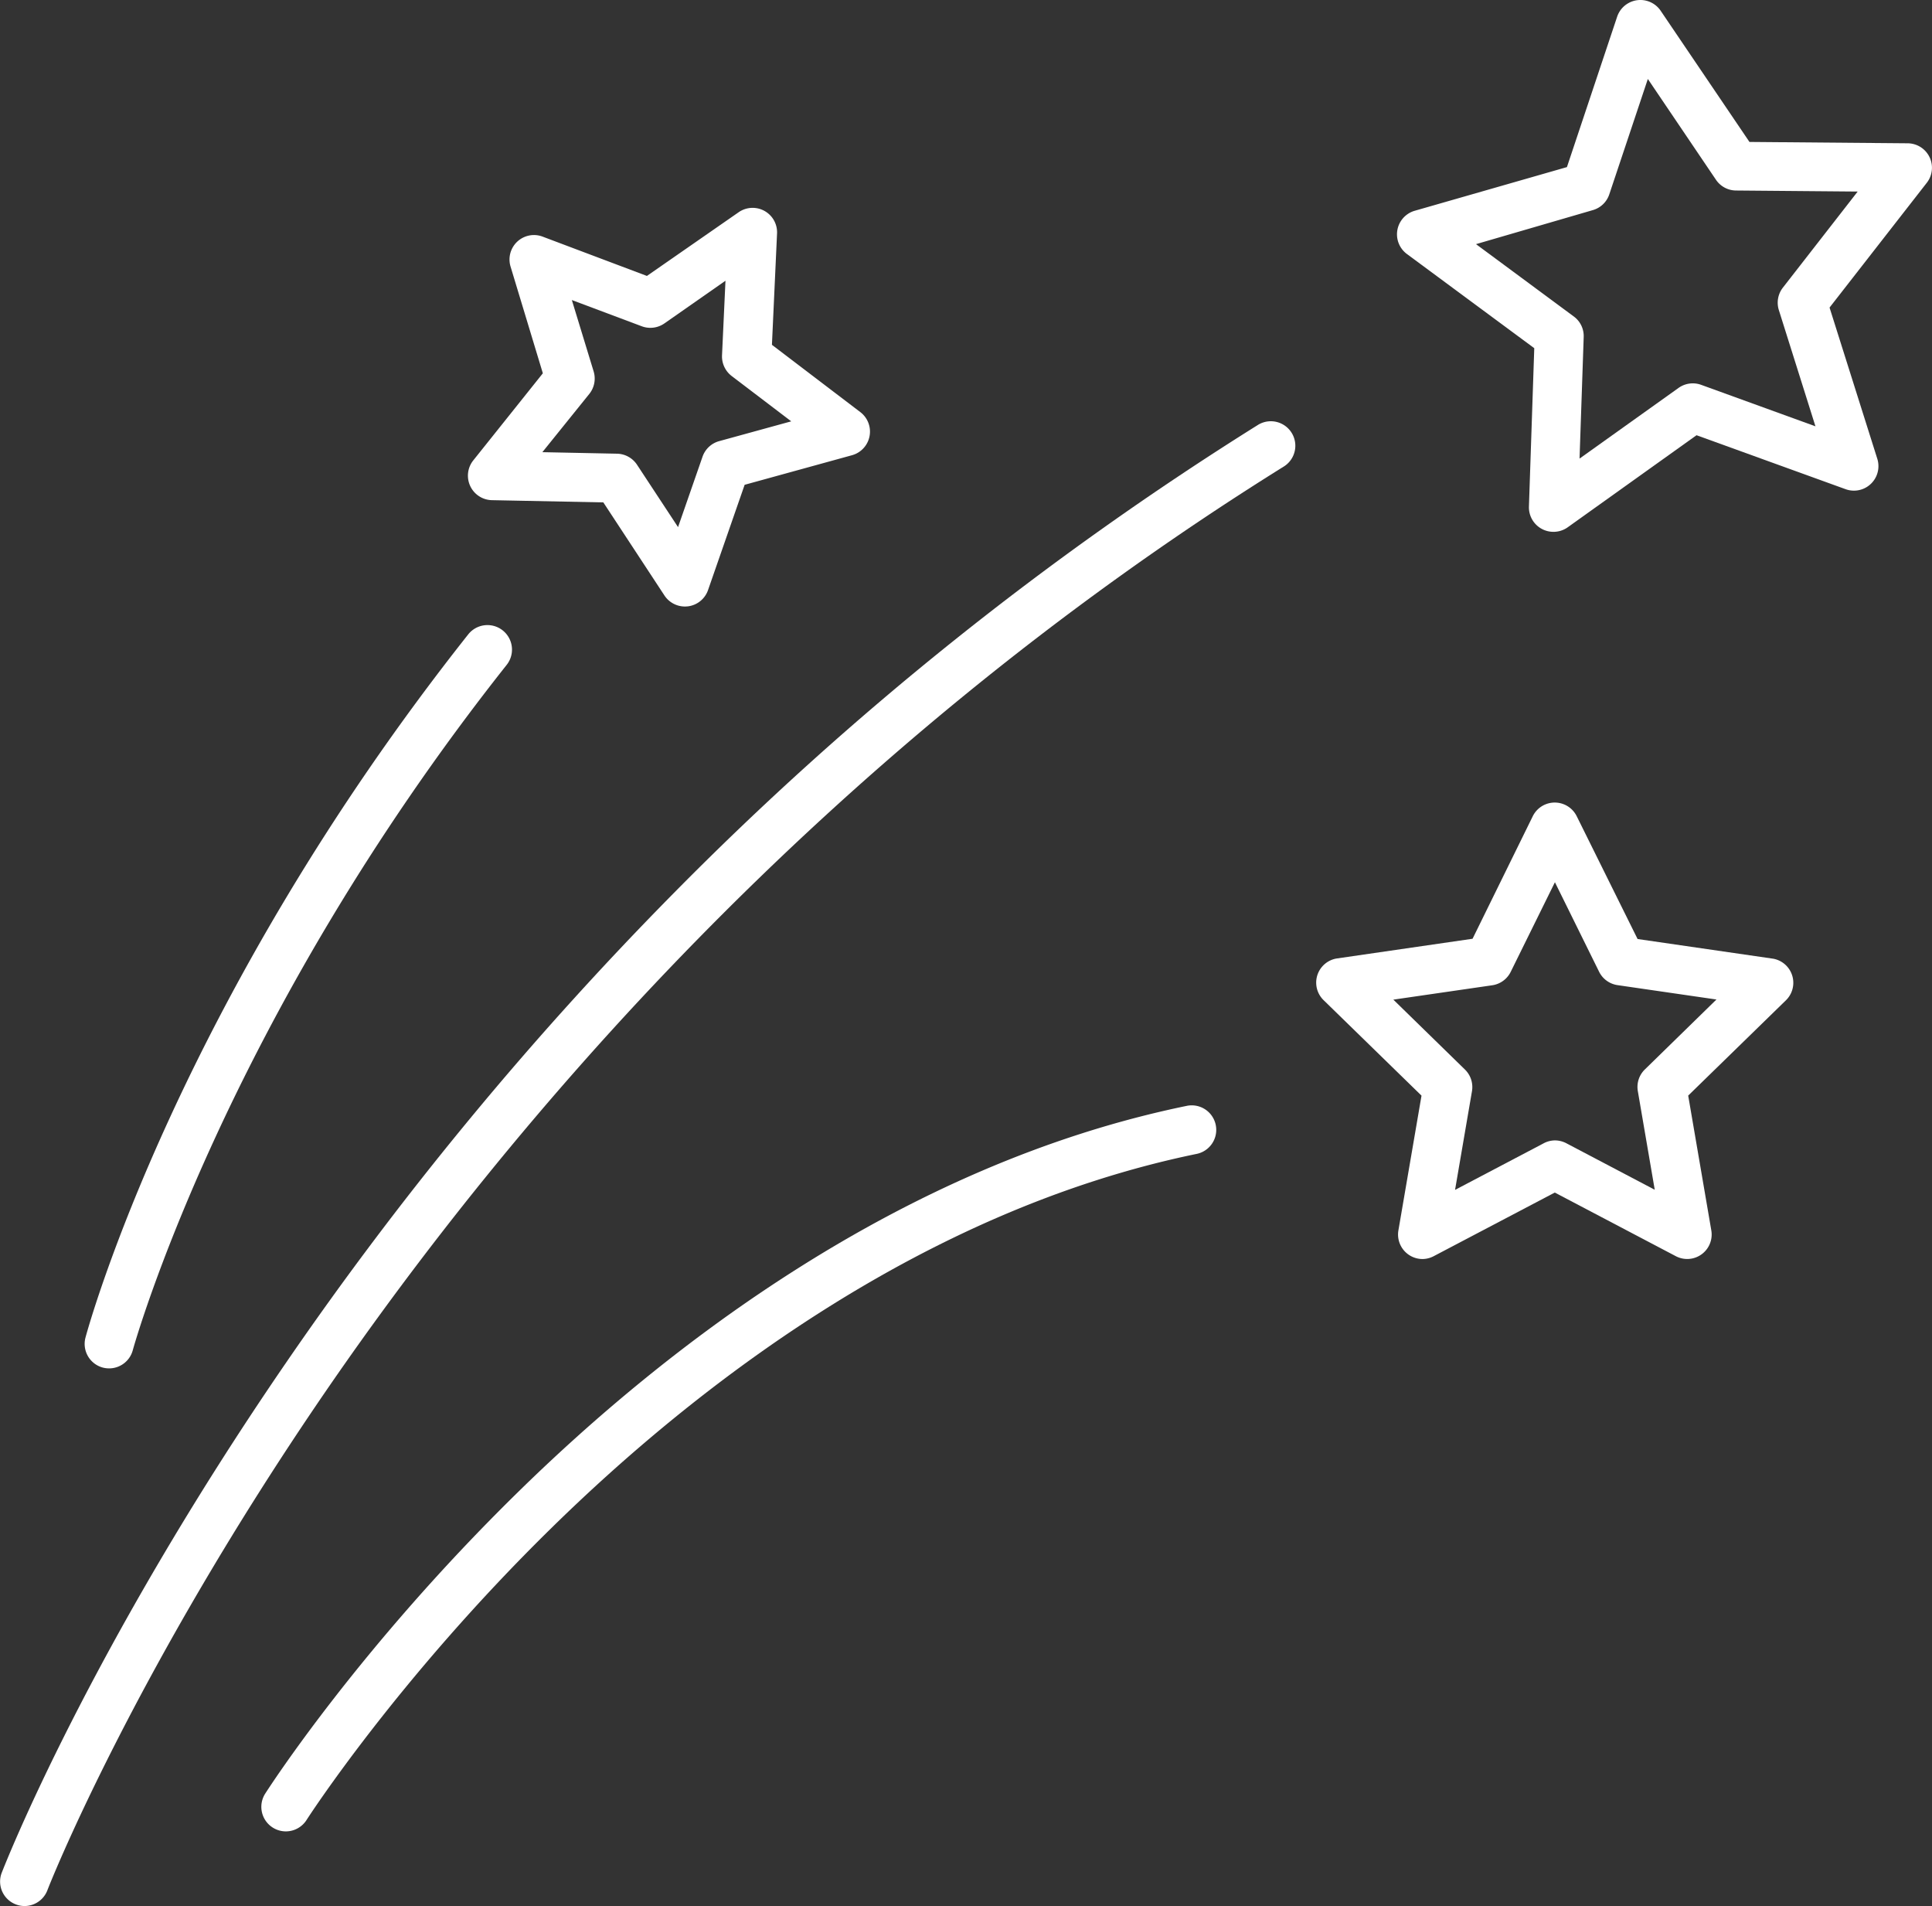
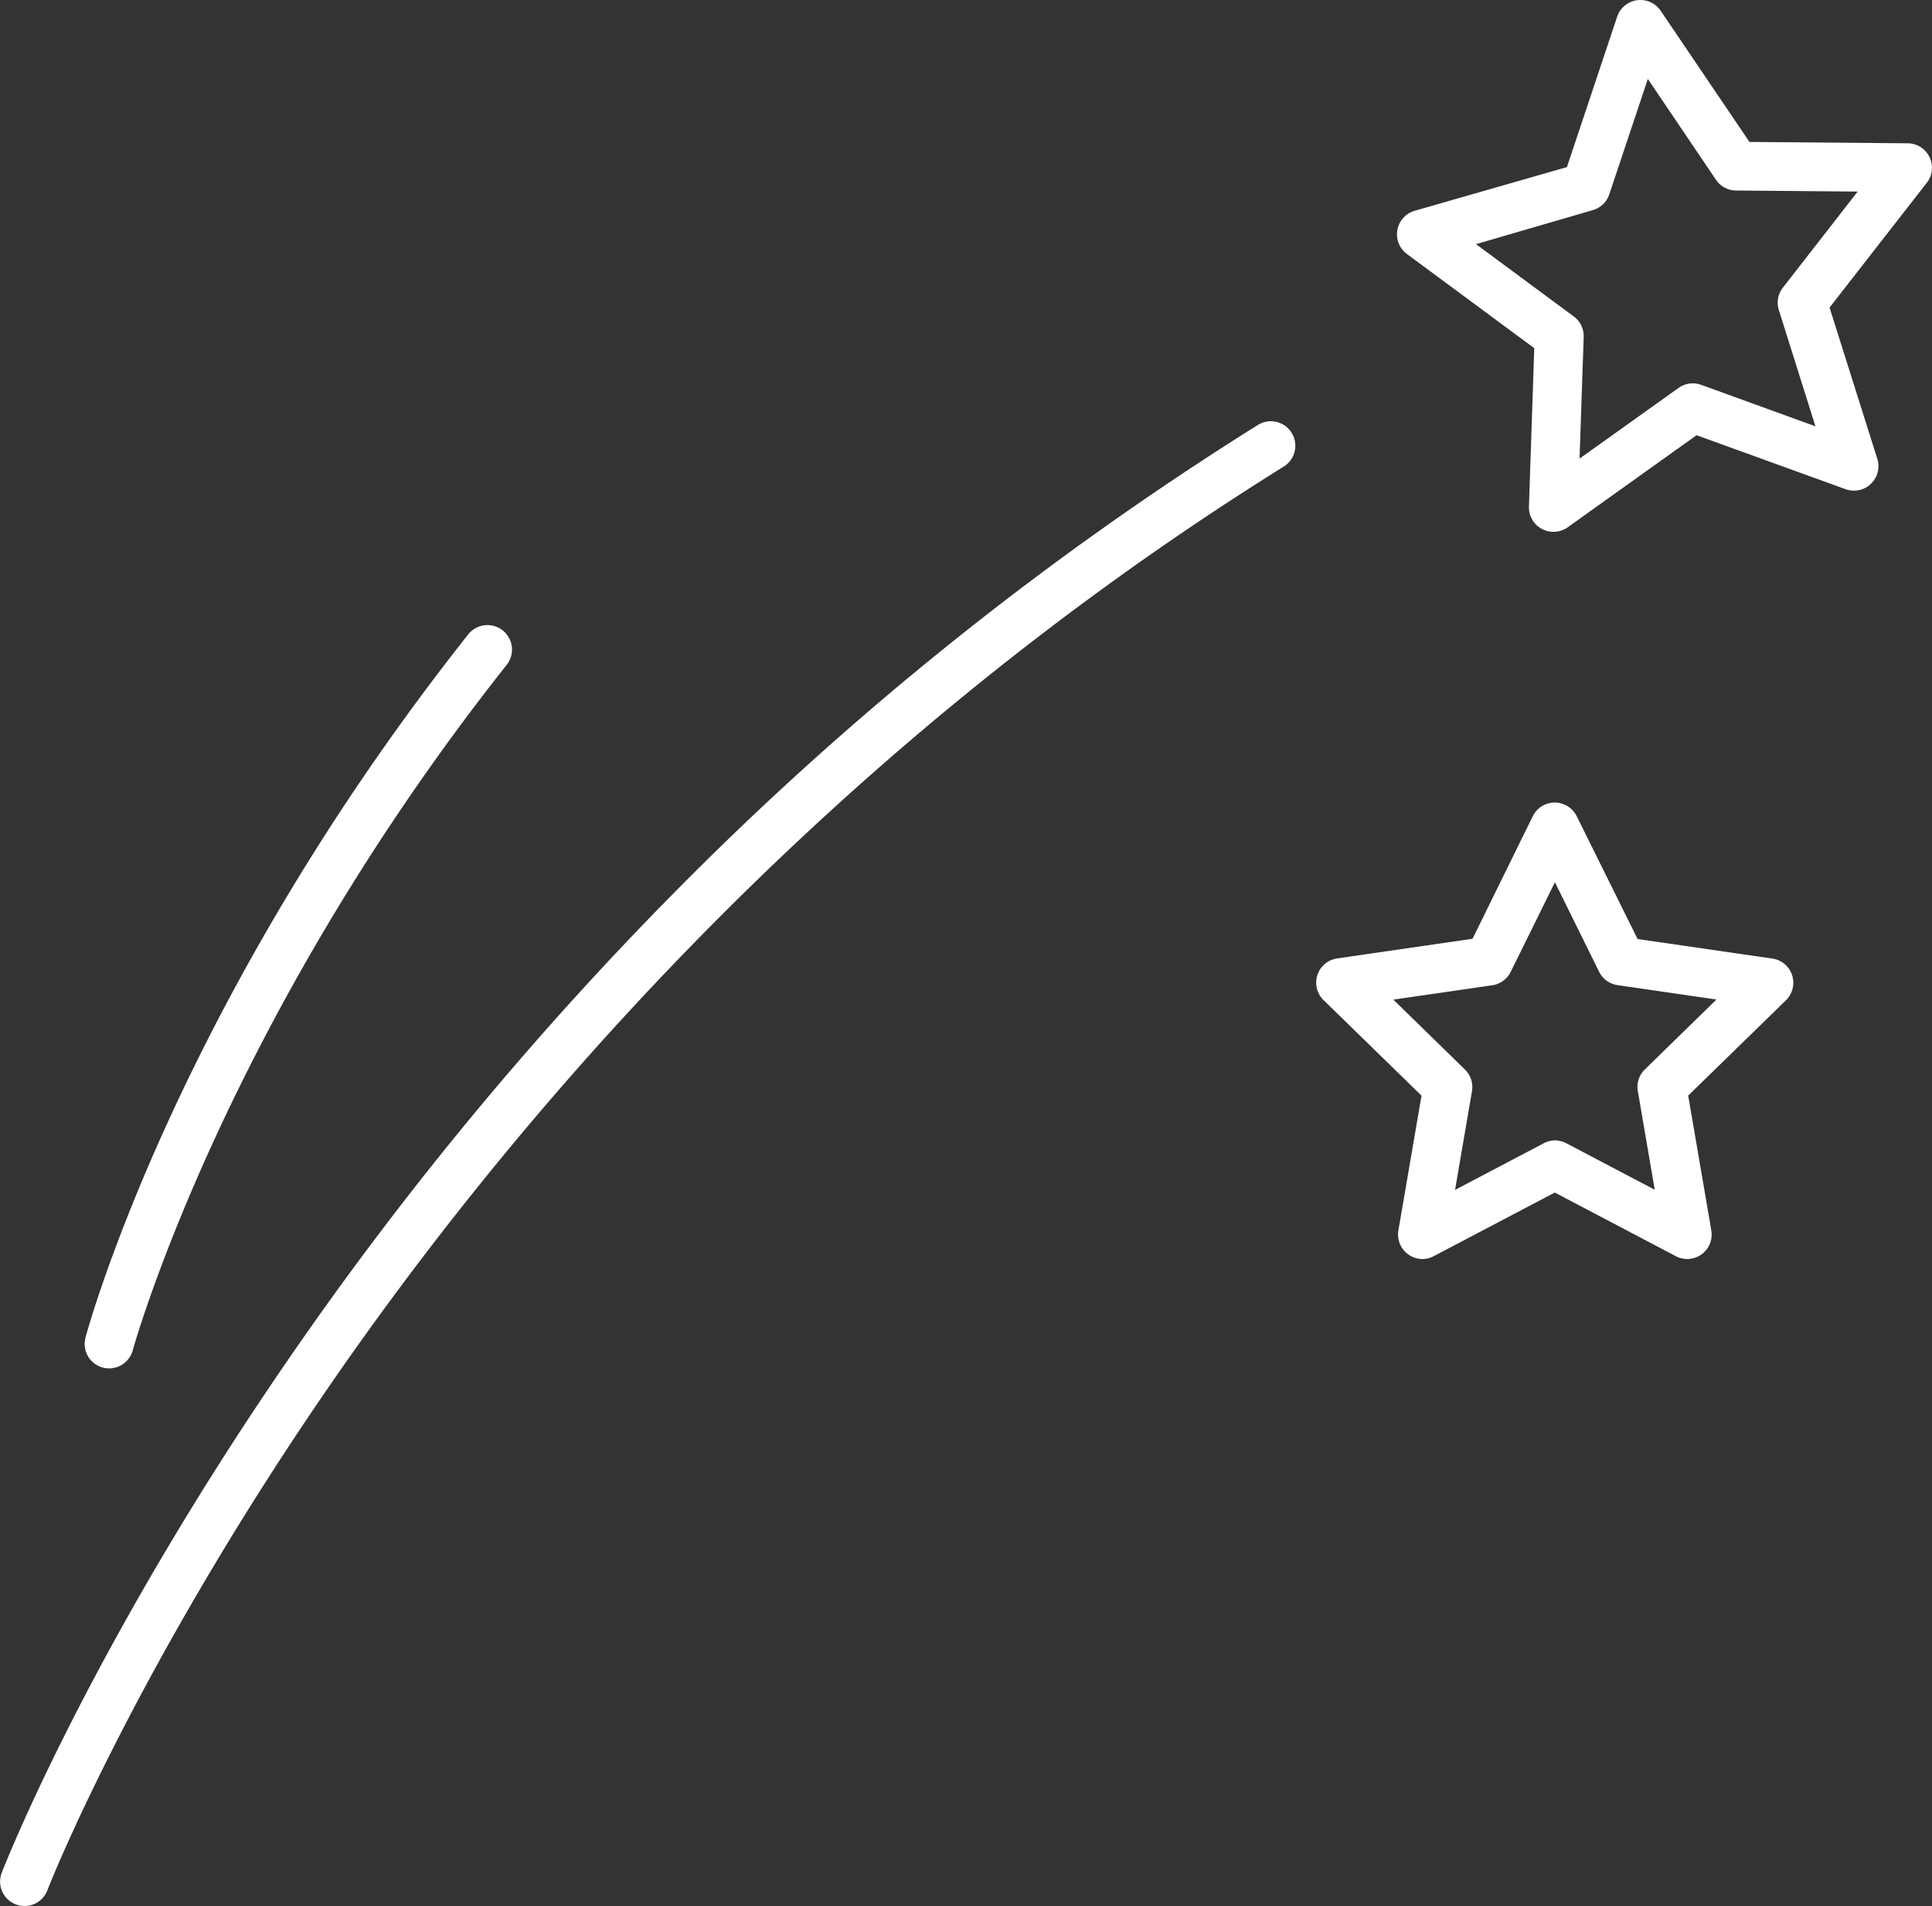
<svg xmlns="http://www.w3.org/2000/svg" fill="#fff" viewBox="0 0 442.42 436.41">
  <rect x="0" y="0" width="442.42" height="436.41" fill="#333333" stroke="none" />
  <g id="Layer_2" data-name="Layer 2">
    <g id="Layer_1-2" data-name="Layer 1">
      <path d="M325.75,288.27a5.61,5.61,0,0,1-5.52-6.56l5.29-30.85L303.1,229a5.6,5.6,0,0,1,3.11-9.56l31-4.5L351,186.88a5.61,5.61,0,0,1,10.06,0L375,215l31,4.5A5.6,5.6,0,0,1,409,229l-22.41,21.85,5.29,30.85a5.6,5.6,0,0,1-8.14,5.91l-27.7-14.56-27.71,14.56A5.61,5.61,0,0,1,325.75,288.27Zm30.32-27.16a5.64,5.64,0,0,1,2.61.65l20.25,10.65-3.87-22.56a5.59,5.59,0,0,1,1.62-5l16.38-16-22.64-3.29a5.61,5.61,0,0,1-4.23-3.06L356.07,202l-10.13,20.53a5.61,5.61,0,0,1-4.22,3.06l-22.65,3.29,16.39,16a5.61,5.61,0,0,1,1.61,5l-3.87,22.56,20.26-10.65A5.58,5.58,0,0,1,356.07,261.11Z" />
-       <path d="M156.84,138.87a5.62,5.62,0,0,1-4.68-2.52l-14-21.32-25.51-.51a5.61,5.61,0,0,1-4.27-9.11l15.93-19.94-7.39-24.42a5.6,5.6,0,0,1,7.34-6.87l23.88,9,21-14.58a5.6,5.6,0,0,1,8.8,4.86l-1.17,25.49L197,94.35a5.61,5.61,0,0,1-1.9,9.88L170.52,111l-8.38,24.1a5.61,5.61,0,0,1-4.6,3.73C157.3,138.85,157.07,138.87,156.84,138.87ZM124.2,103.53l17.1.35a5.63,5.63,0,0,1,4.57,2.52l9.4,14.29,5.62-16.16A5.61,5.61,0,0,1,164.7,101l16.49-4.53L167.56,86.1a5.65,5.65,0,0,1-2.22-4.73l.79-17.09-14,9.78a5.62,5.62,0,0,1-5.18.64l-16-6,5,16.37a5.62,5.62,0,0,1-1,5.12Z" />
      <path d="M355.72,121.77a5.61,5.61,0,0,1-5.6-5.8l1.22-36.25L322.18,58.16a5.61,5.61,0,0,1,1.78-9.9l34.86-10,11.49-34.4a5.61,5.61,0,0,1,10-1.36l20.31,30,36.27.31a5.6,5.6,0,0,1,4.37,9l-22.3,28.61,10.92,34.58a5.61,5.61,0,0,1-7.26,7L388.5,99.65,359,120.73A5.61,5.61,0,0,1,355.72,121.77ZM338,55.9l22.39,16.56a5.56,5.56,0,0,1,2.27,4.7L361.71,105l22.67-16.18a5.61,5.61,0,0,1,5.17-.71l26.18,9.5L407.35,71a5.62,5.62,0,0,1,.92-5.14l17.13-22-27.85-.24a5.58,5.58,0,0,1-4.6-2.46l-15.6-23.08-8.83,26.42a5.59,5.59,0,0,1-3.77,3.61ZM363.2,42.8h0Z" />
-       <path d="M65.44,419.32a5.62,5.62,0,0,1-4.72-8.63c.86-1.34,21.42-33.29,57.72-68.88,33.63-33,87.52-75.09,153.33-88.61a5.61,5.61,0,0,1,2.26,11c-63.14,13-115.19,53.72-147.73,85.63-35.4,34.7-55.92,66.59-56.12,66.91A5.63,5.63,0,0,1,65.44,419.32Z" />
-       <path d="M5.61,436.41a5.52,5.52,0,0,1-2-.38,5.6,5.6,0,0,1-3.21-7.25c.79-2,20-51.09,65.15-116.84a785.27,785.27,0,0,1,89-107.72,736.11,736.11,0,0,1,133.63-107,5.61,5.61,0,0,1,5.93,9.52C187.17,173.34,115.81,258.54,74.77,318.29,30.35,383,11,432.34,10.84,432.83A5.61,5.61,0,0,1,5.61,436.41Z" />
+       <path d="M5.61,436.41a5.52,5.52,0,0,1-2-.38,5.6,5.6,0,0,1-3.21-7.25c.79-2,20-51.09,65.15-116.84a785.27,785.27,0,0,1,89-107.72,736.11,736.11,0,0,1,133.63-107,5.61,5.61,0,0,1,5.93,9.52C187.17,173.34,115.81,258.54,74.77,318.29,30.35,383,11,432.34,10.84,432.83A5.61,5.61,0,0,1,5.61,436.41" />
      <path d="M25,313.31a5.7,5.7,0,0,1-1.47-.19,5.61,5.61,0,0,1-3.95-6.88c.84-3.12,21.39-77.3,87.65-161a5.61,5.61,0,1,1,8.79,7C51.28,234,30.6,308.43,30.4,309.17A5.61,5.61,0,0,1,25,313.31Z" />
    </g>
  </g>
</svg>